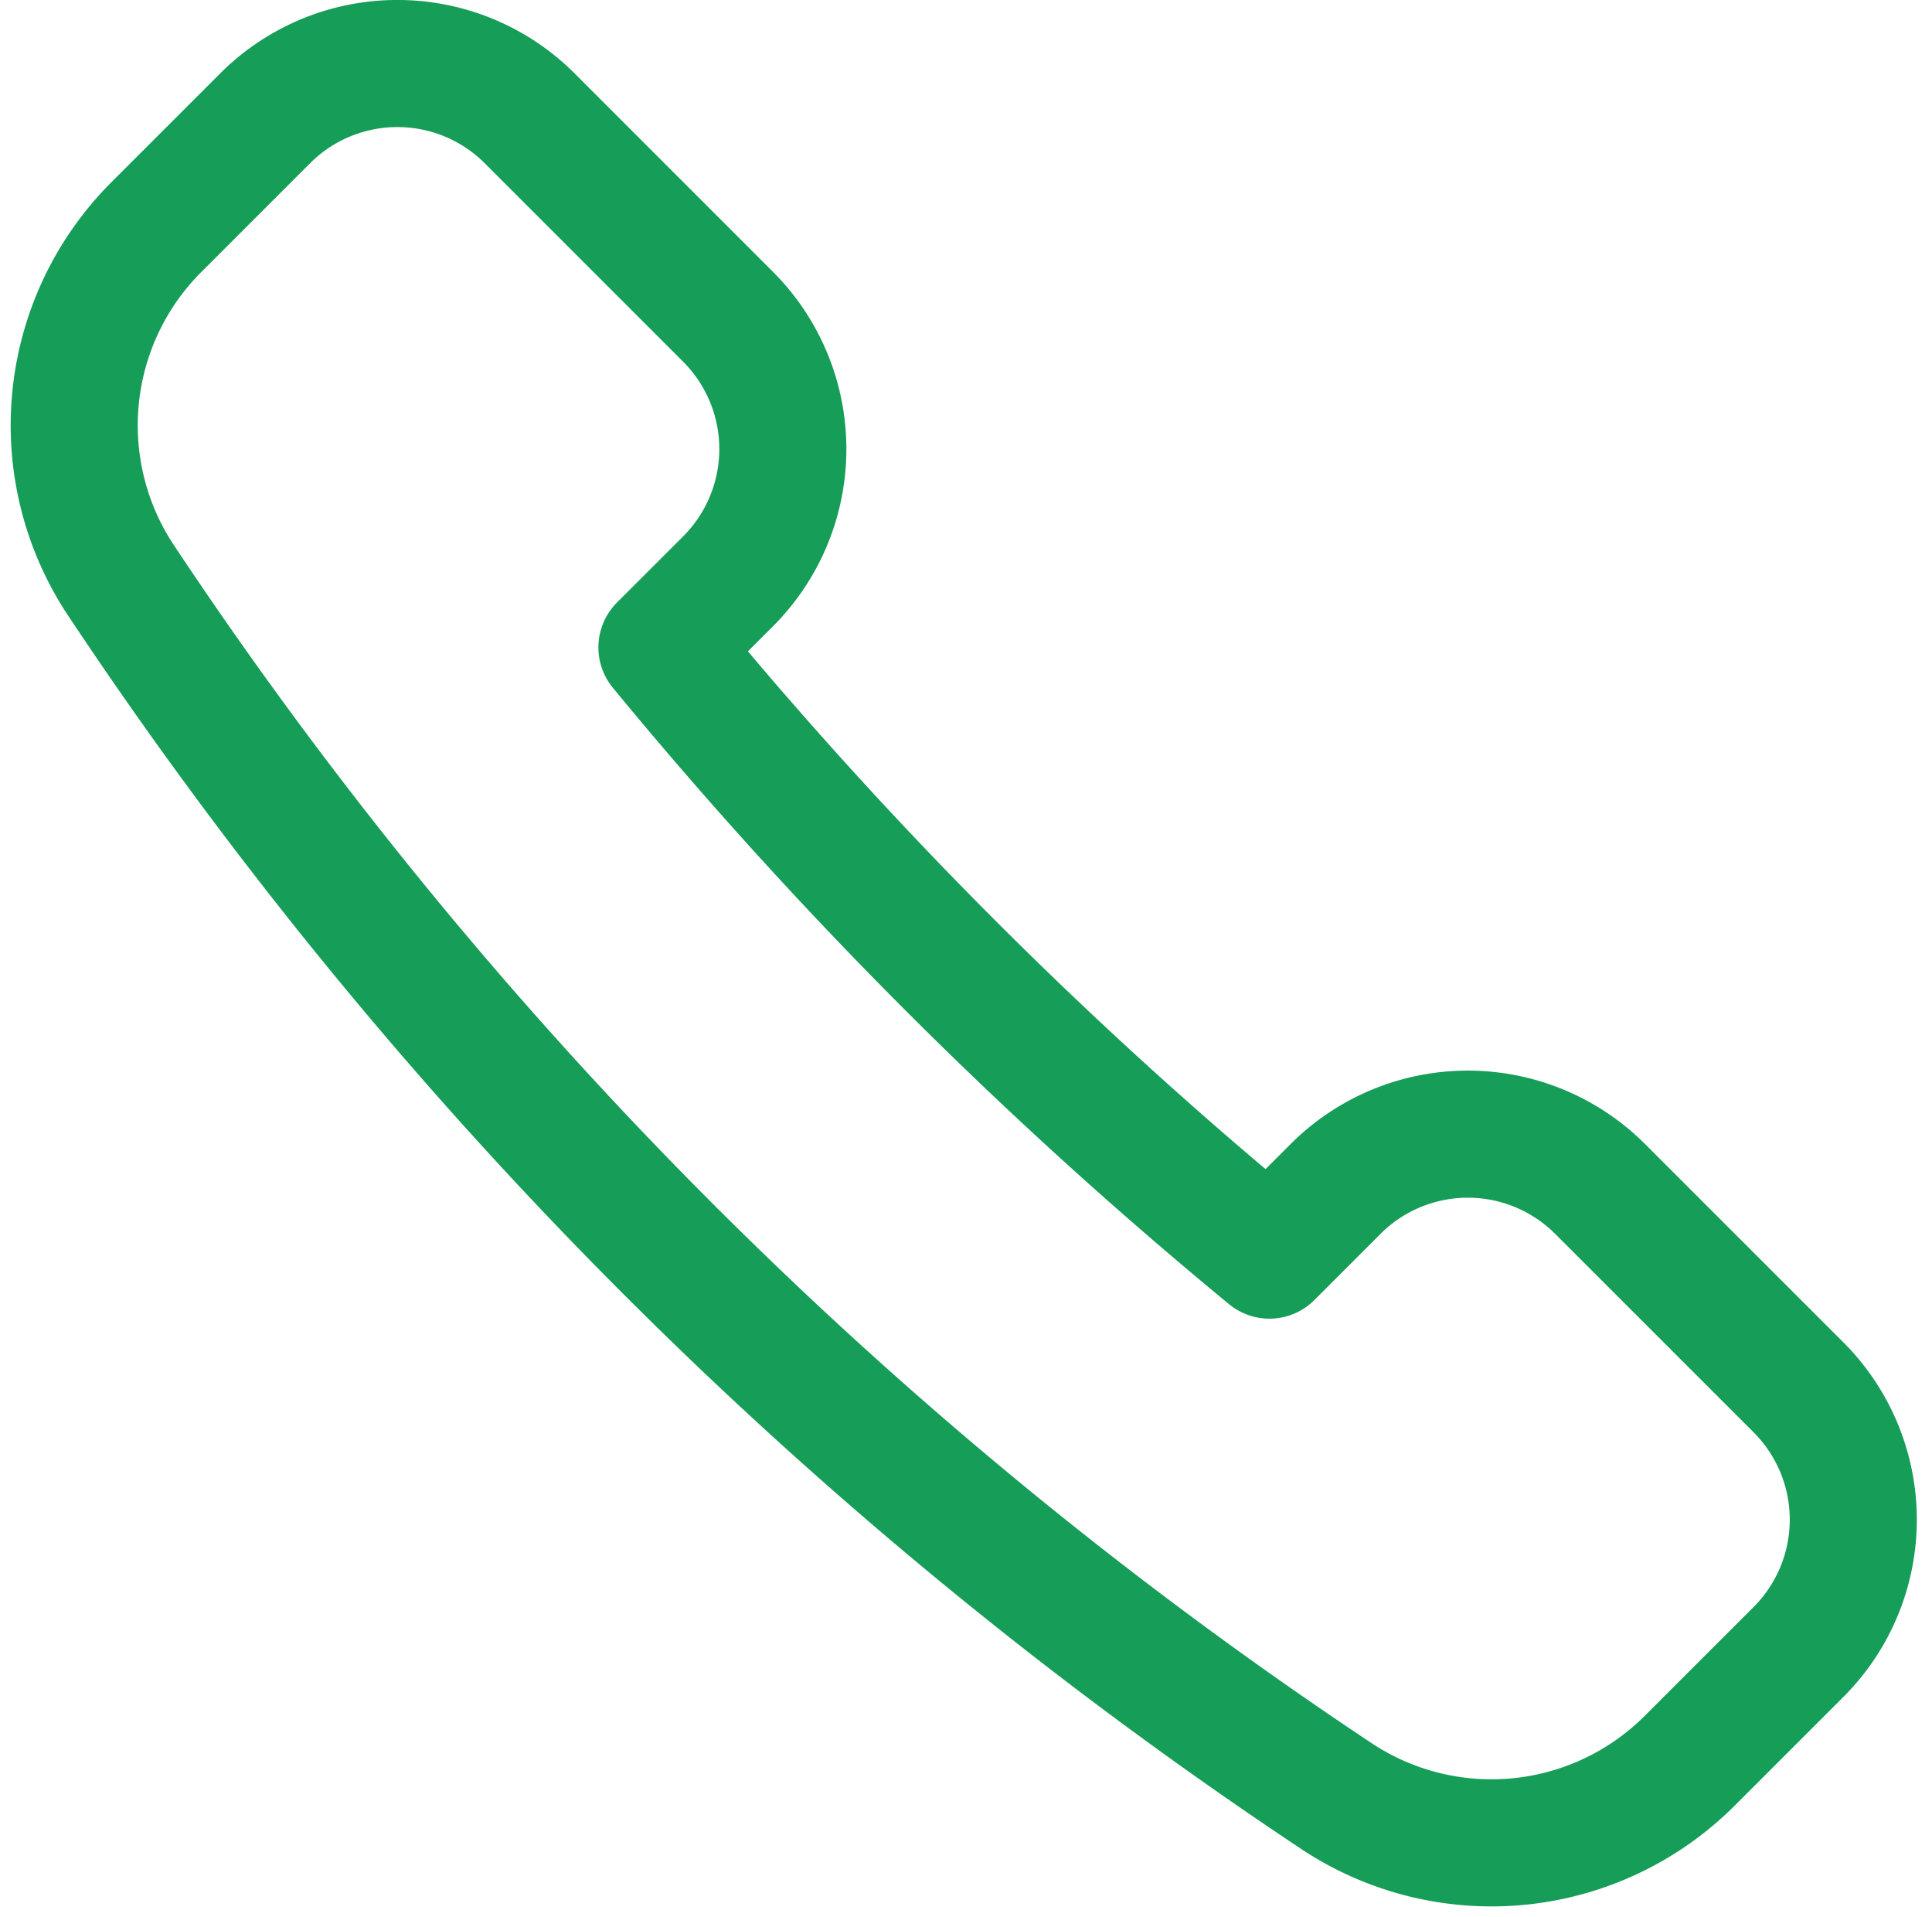
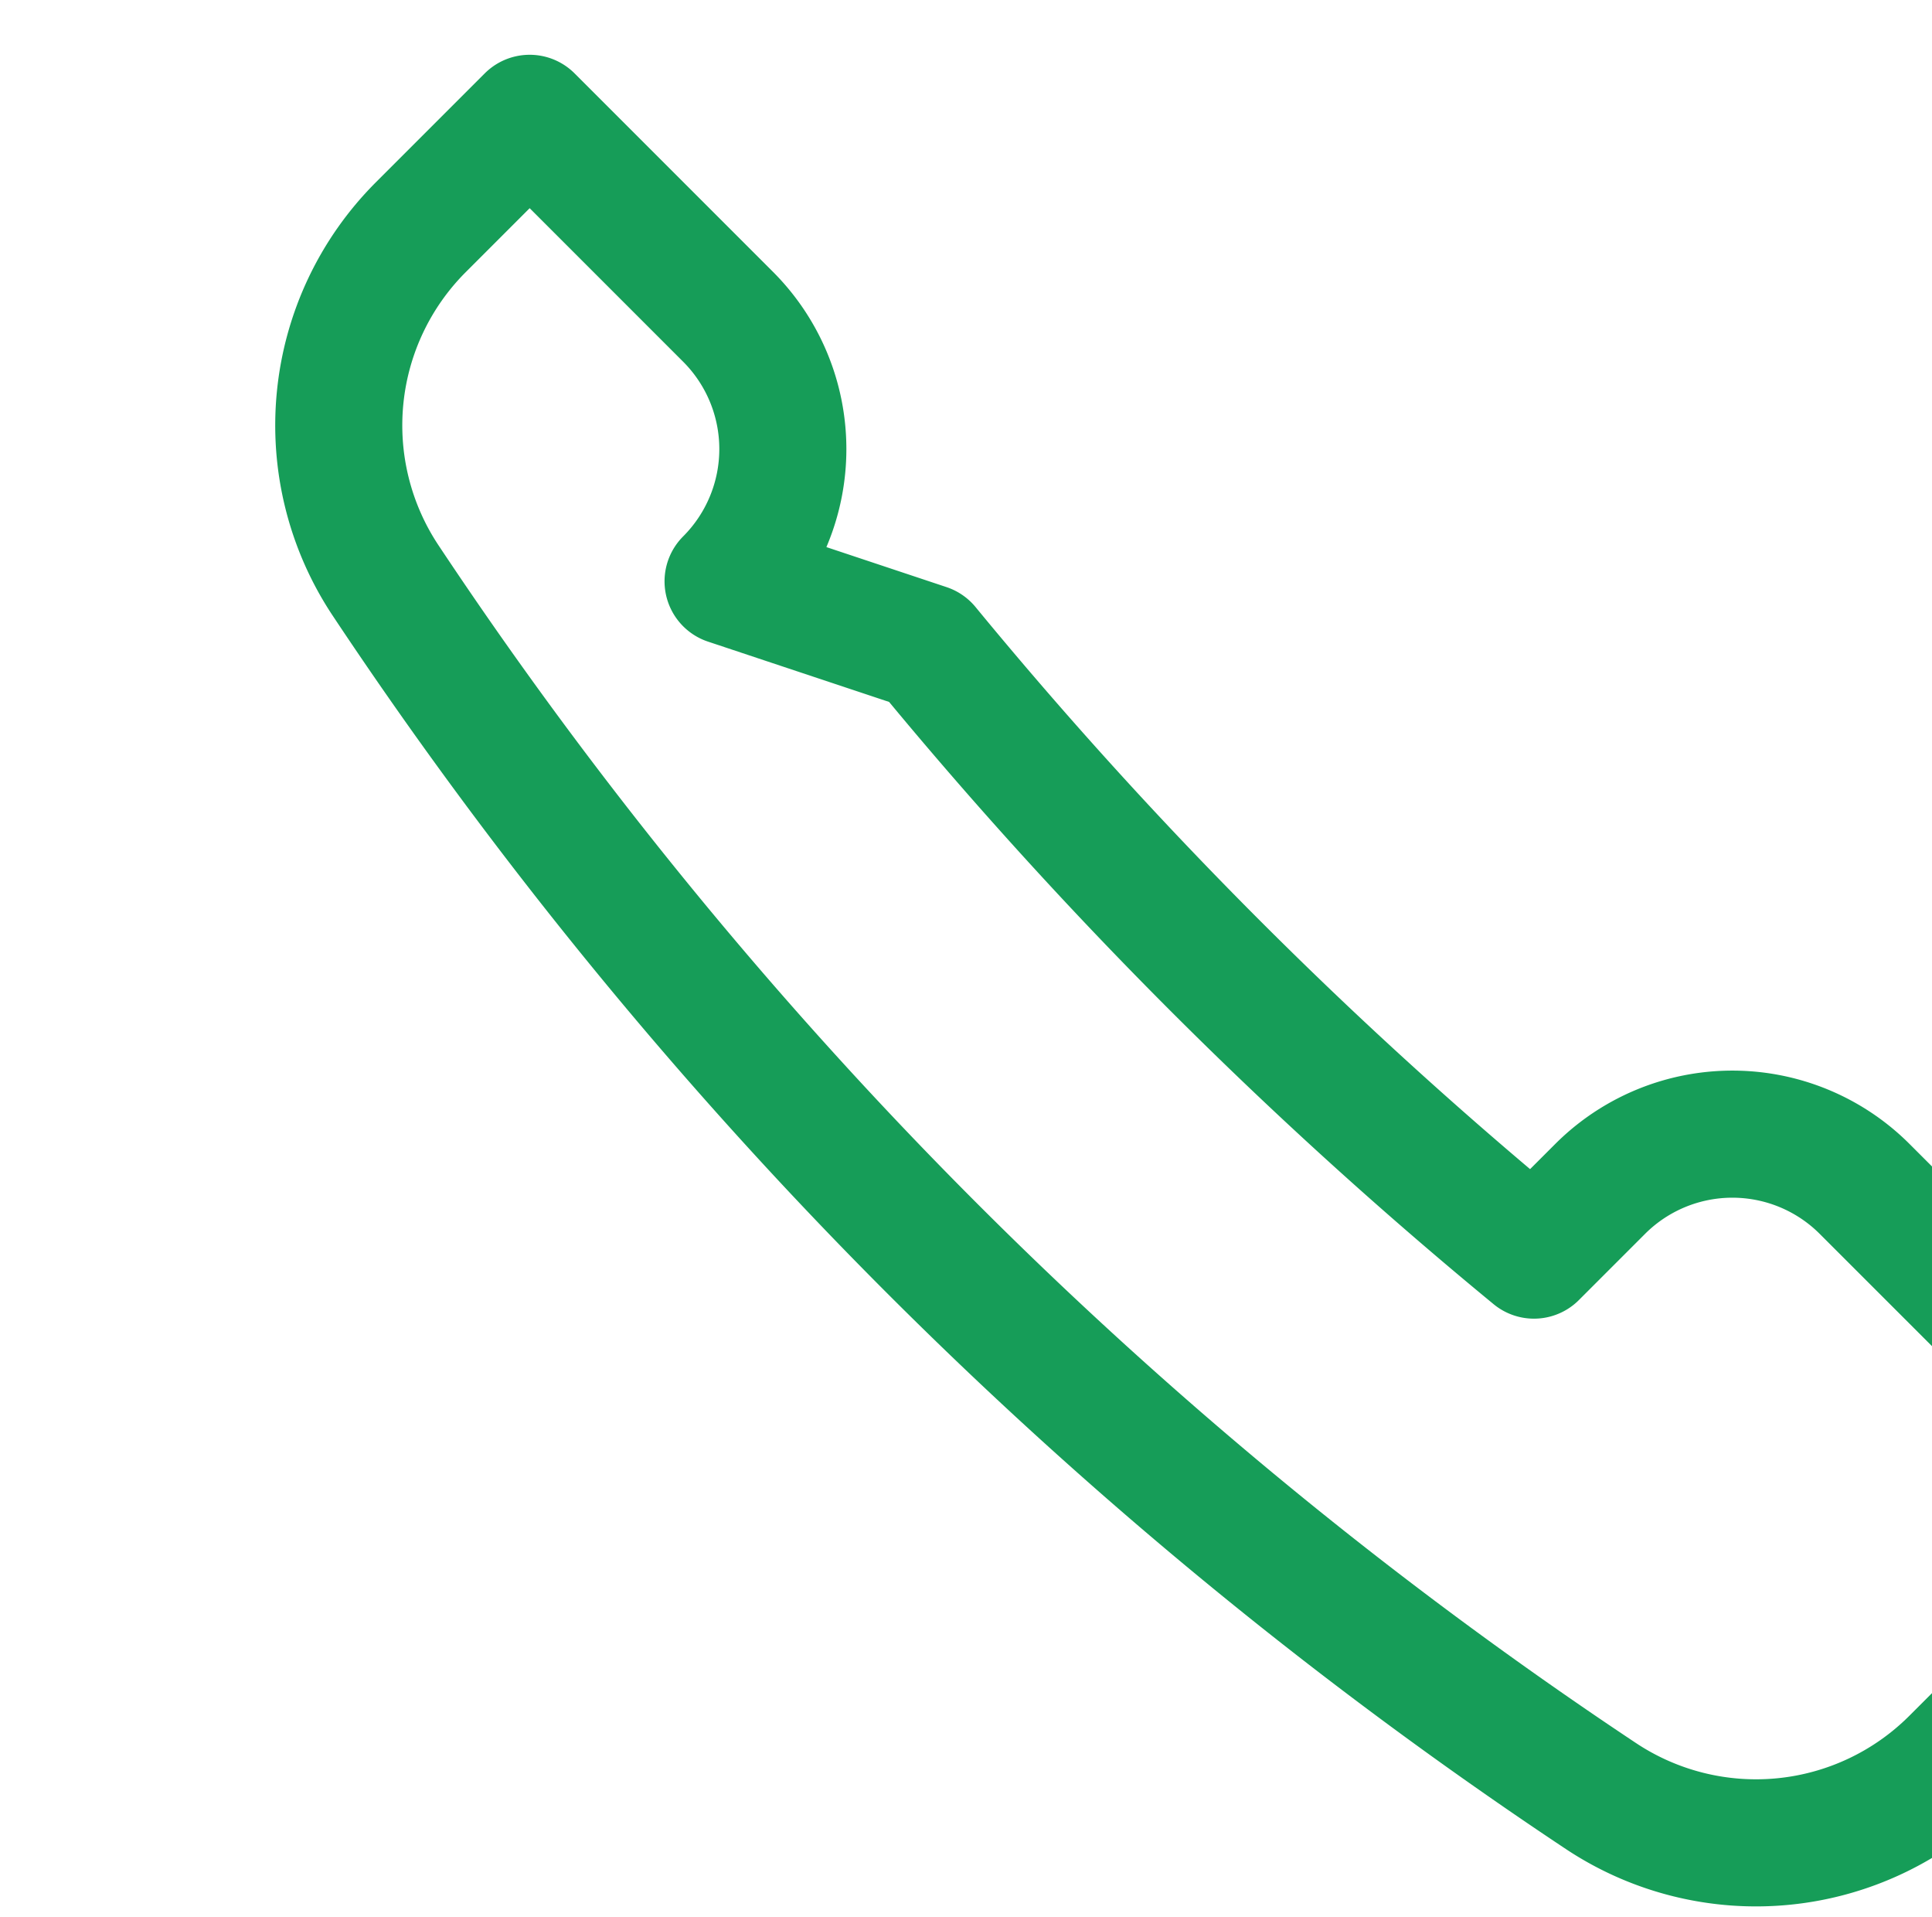
<svg xmlns="http://www.w3.org/2000/svg" width="30.41" height="30.172" viewBox="0 0 30.41 30.172">
  <defs>
    <style>.a{fill:none;stroke:#169d58;stroke-linecap:round;stroke-linejoin:round;stroke-width:2px;}</style>
  </defs>
  <g transform="translate(-119.092 -4503.74)">
-     <path class="a" d="M130.552,4512.888a2.944,2.944,0,0,0,0-4.163l-3.123-3.123a2.944,2.944,0,0,0-4.164,0l-1.712,1.712a4.41,4.41,0,0,0-.558,5.557,68.464,68.464,0,0,0,19.136,19.135,4.413,4.413,0,0,0,5.556-.557l1.714-1.713a2.945,2.945,0,0,0,0-4.164l-3.123-3.122a2.944,2.944,0,0,0-4.164,0l-1.041,1.041a69.824,69.824,0,0,1-9.562-9.563Z" transform="translate(0)" />
+     <path class="a" d="M130.552,4512.888a2.944,2.944,0,0,0,0-4.163l-3.123-3.123l-1.712,1.712a4.41,4.41,0,0,0-.558,5.557,68.464,68.464,0,0,0,19.136,19.135,4.413,4.413,0,0,0,5.556-.557l1.714-1.713a2.945,2.945,0,0,0,0-4.164l-3.123-3.122a2.944,2.944,0,0,0-4.164,0l-1.041,1.041a69.824,69.824,0,0,1-9.562-9.563Z" transform="translate(0)" />
  </g>
</svg>